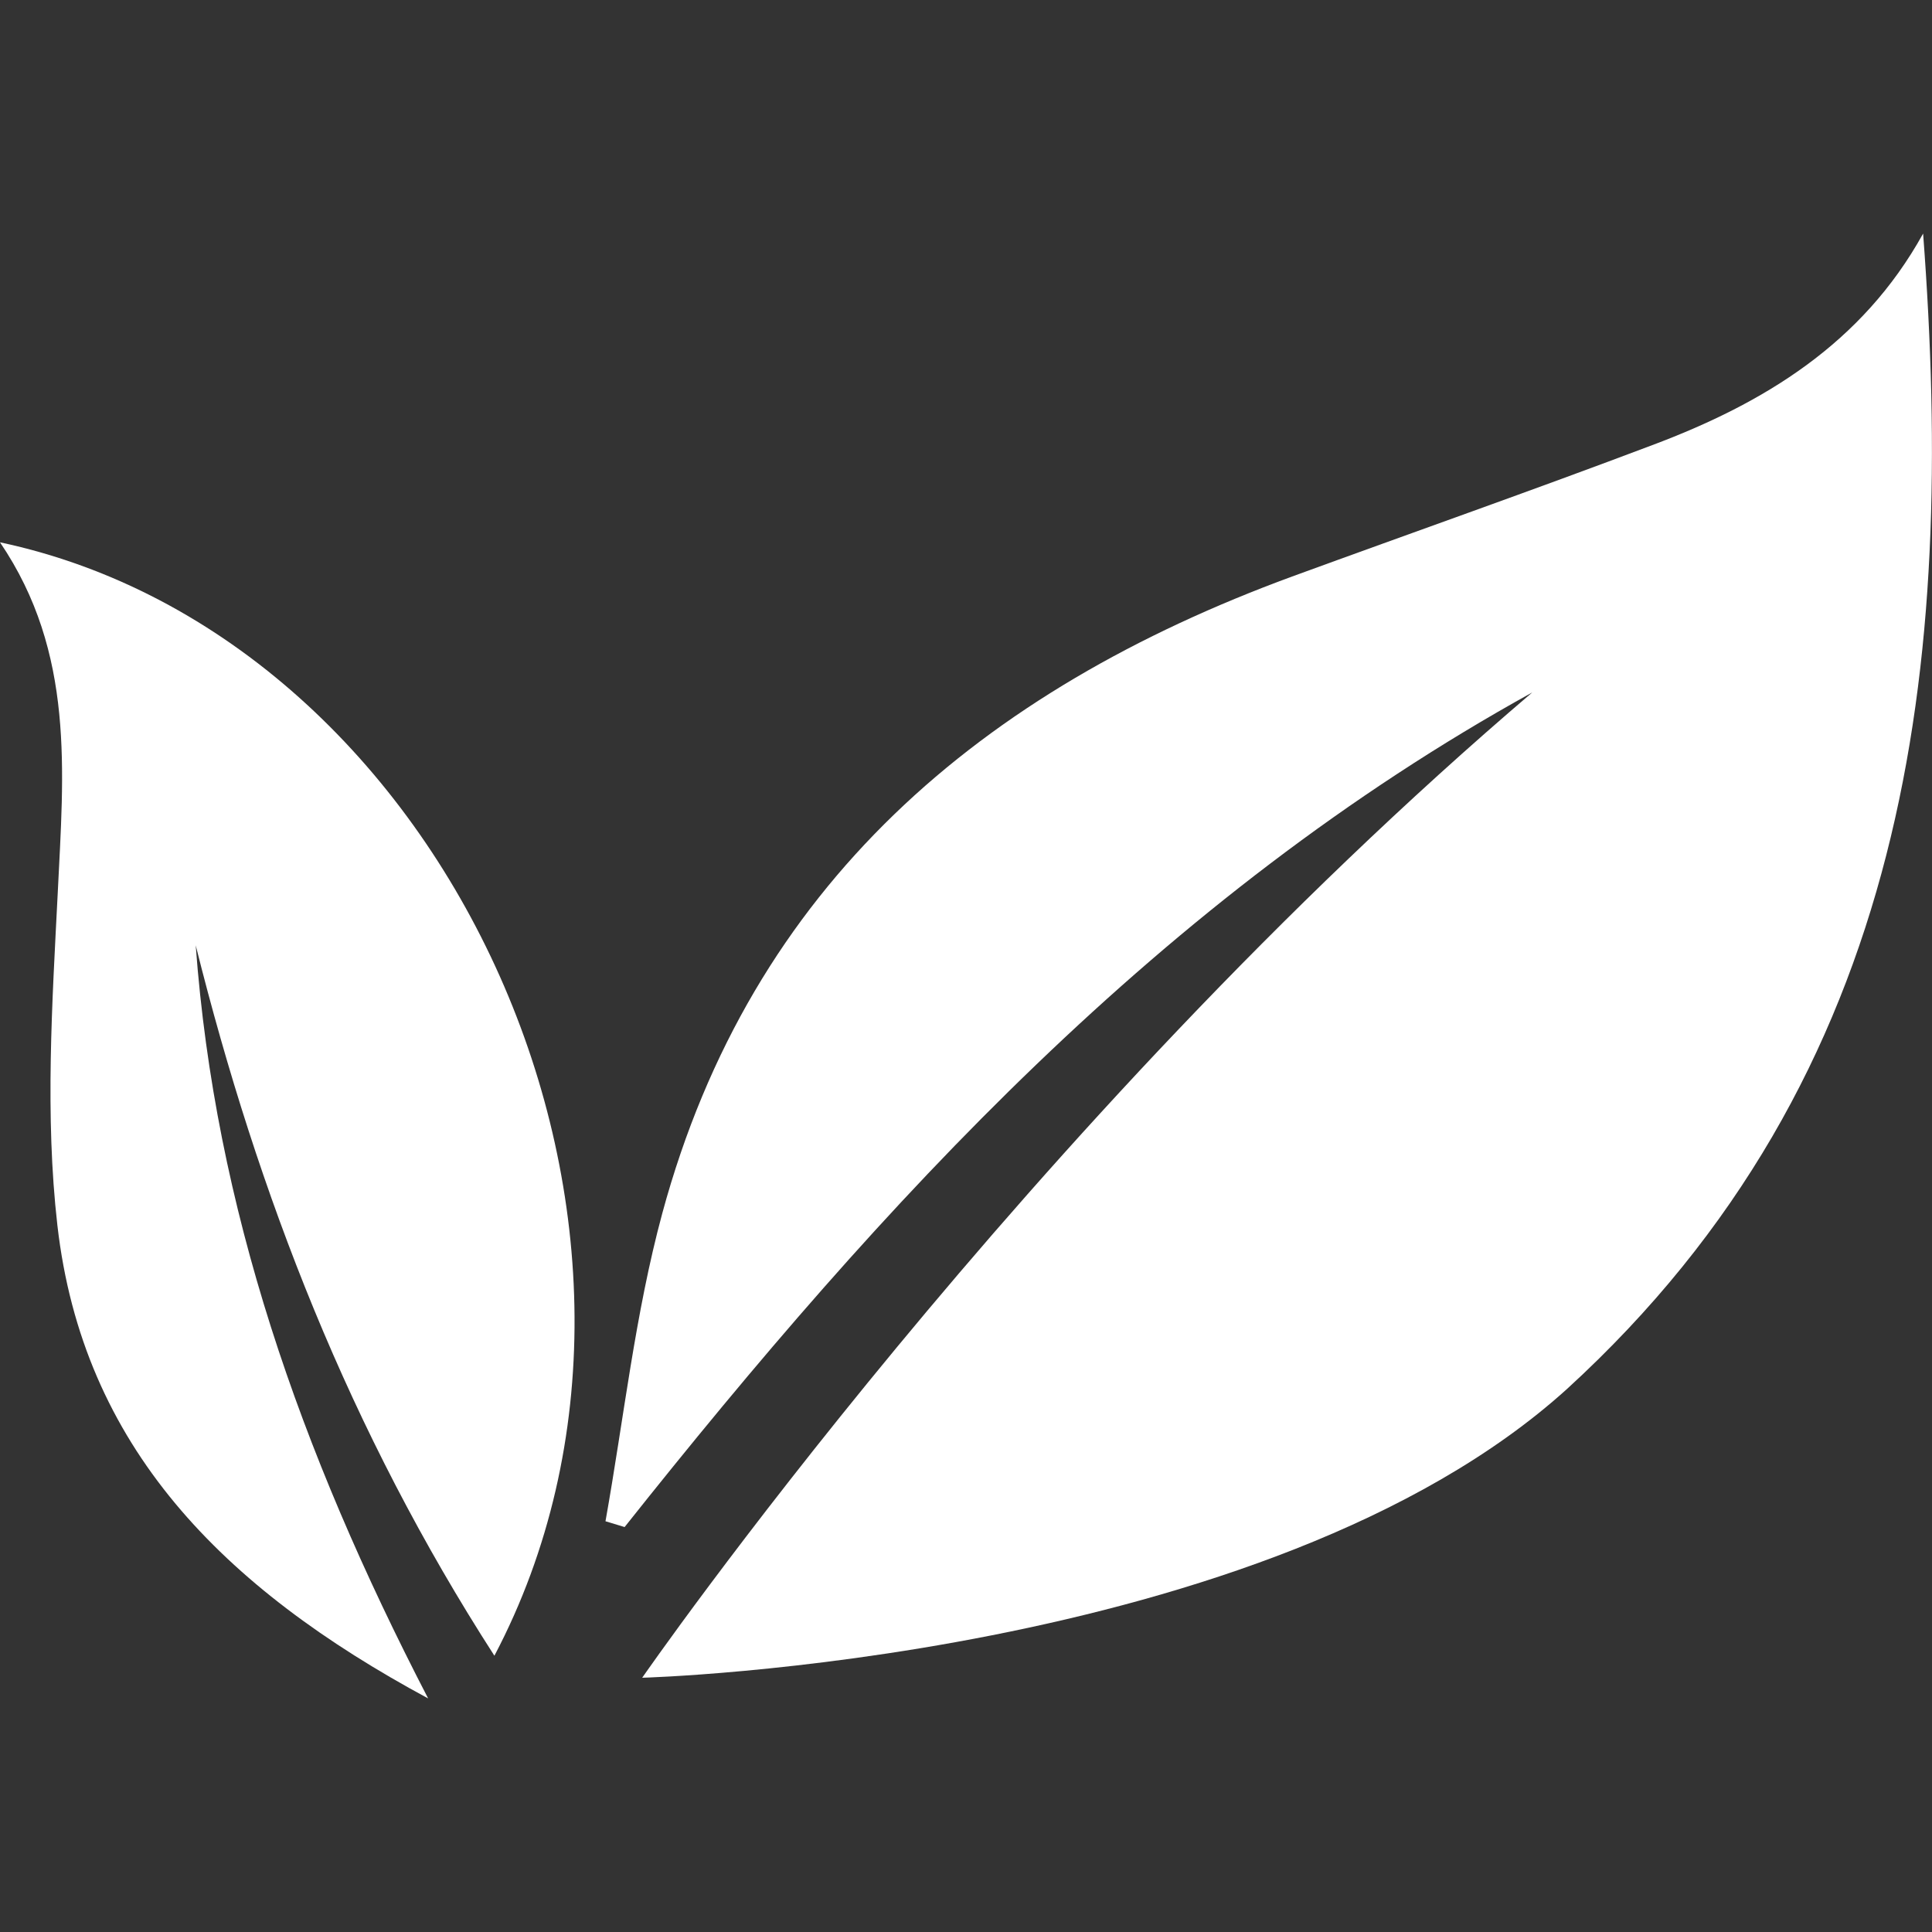
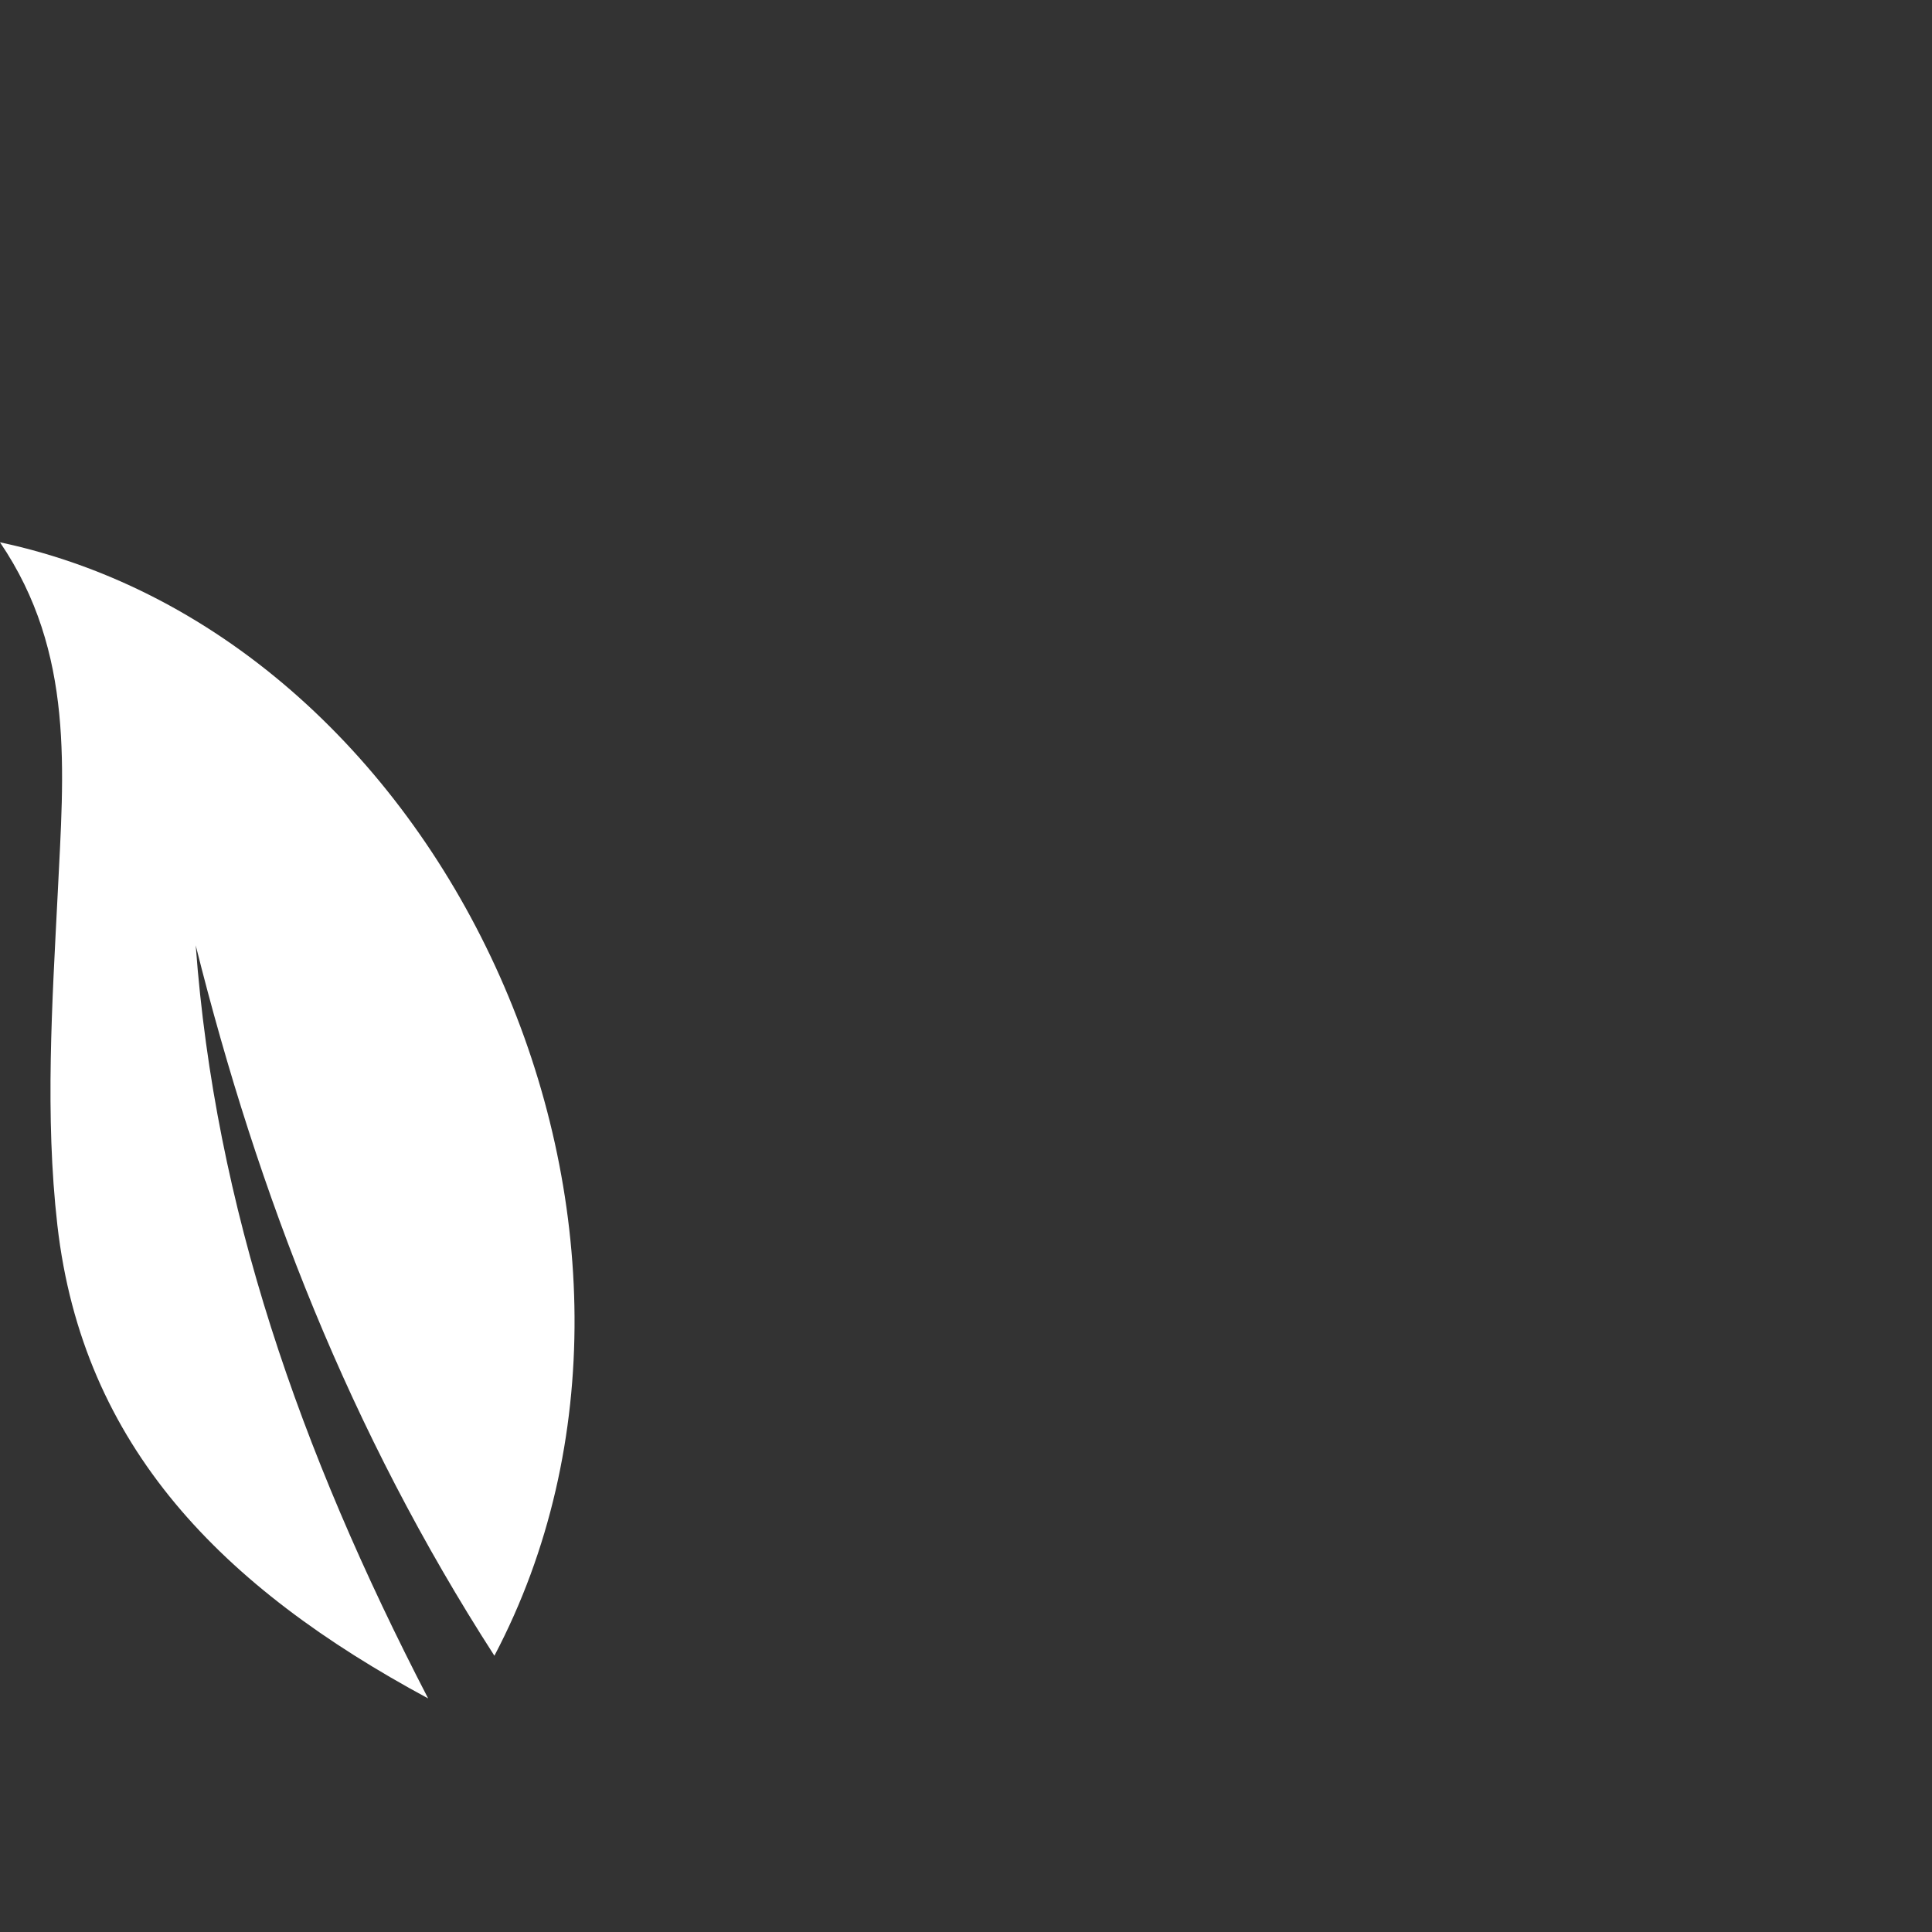
<svg xmlns="http://www.w3.org/2000/svg" version="1.1" id="Ebene_1" x="0px" y="0px" viewBox="0 0 100 100" style="enable-background:new 0 0 100 100;" xml:space="preserve">
  <rect x="0" y="0" width="100" height="100" fill="#333333" stroke="none" />
  <style type="text/css">
	.st0{fill:#FFFFFF;}
</style>
  <g>
-     <path class="st0" d="M99.54,12.09c1.69,22.36-0.64,43.54-18.44,59.81C65.55,85.96,33.24,86.84,33.24,86.84s19.78-28.6,46.07-51   c-19.17,10.59-33.59,26.34-46.98,43.2c-0.33-0.1-0.66-0.2-0.99-0.3c0.95-5.32,1.53-10.73,2.94-15.94   c4.61-17.01,16.53-27.06,32.6-32.96c6.21-2.27,12.45-4.46,18.64-6.8C91.28,20.88,96.38,17.8,99.54,12.09" />
    <path class="st0" d="M25.59,85.7C18.1,74.08,13.36,61.84,10.13,48.93c1,13.56,5.37,26.12,12.03,38.98   C11.49,82.16,4.28,74.86,2.97,63.42c-0.65-5.68-0.27-11.5,0.02-17.23C3.29,39.97,3.89,33.8,0,28.07   C23.34,33.03,37.12,63.81,25.59,85.7" />
  </g>
</svg>